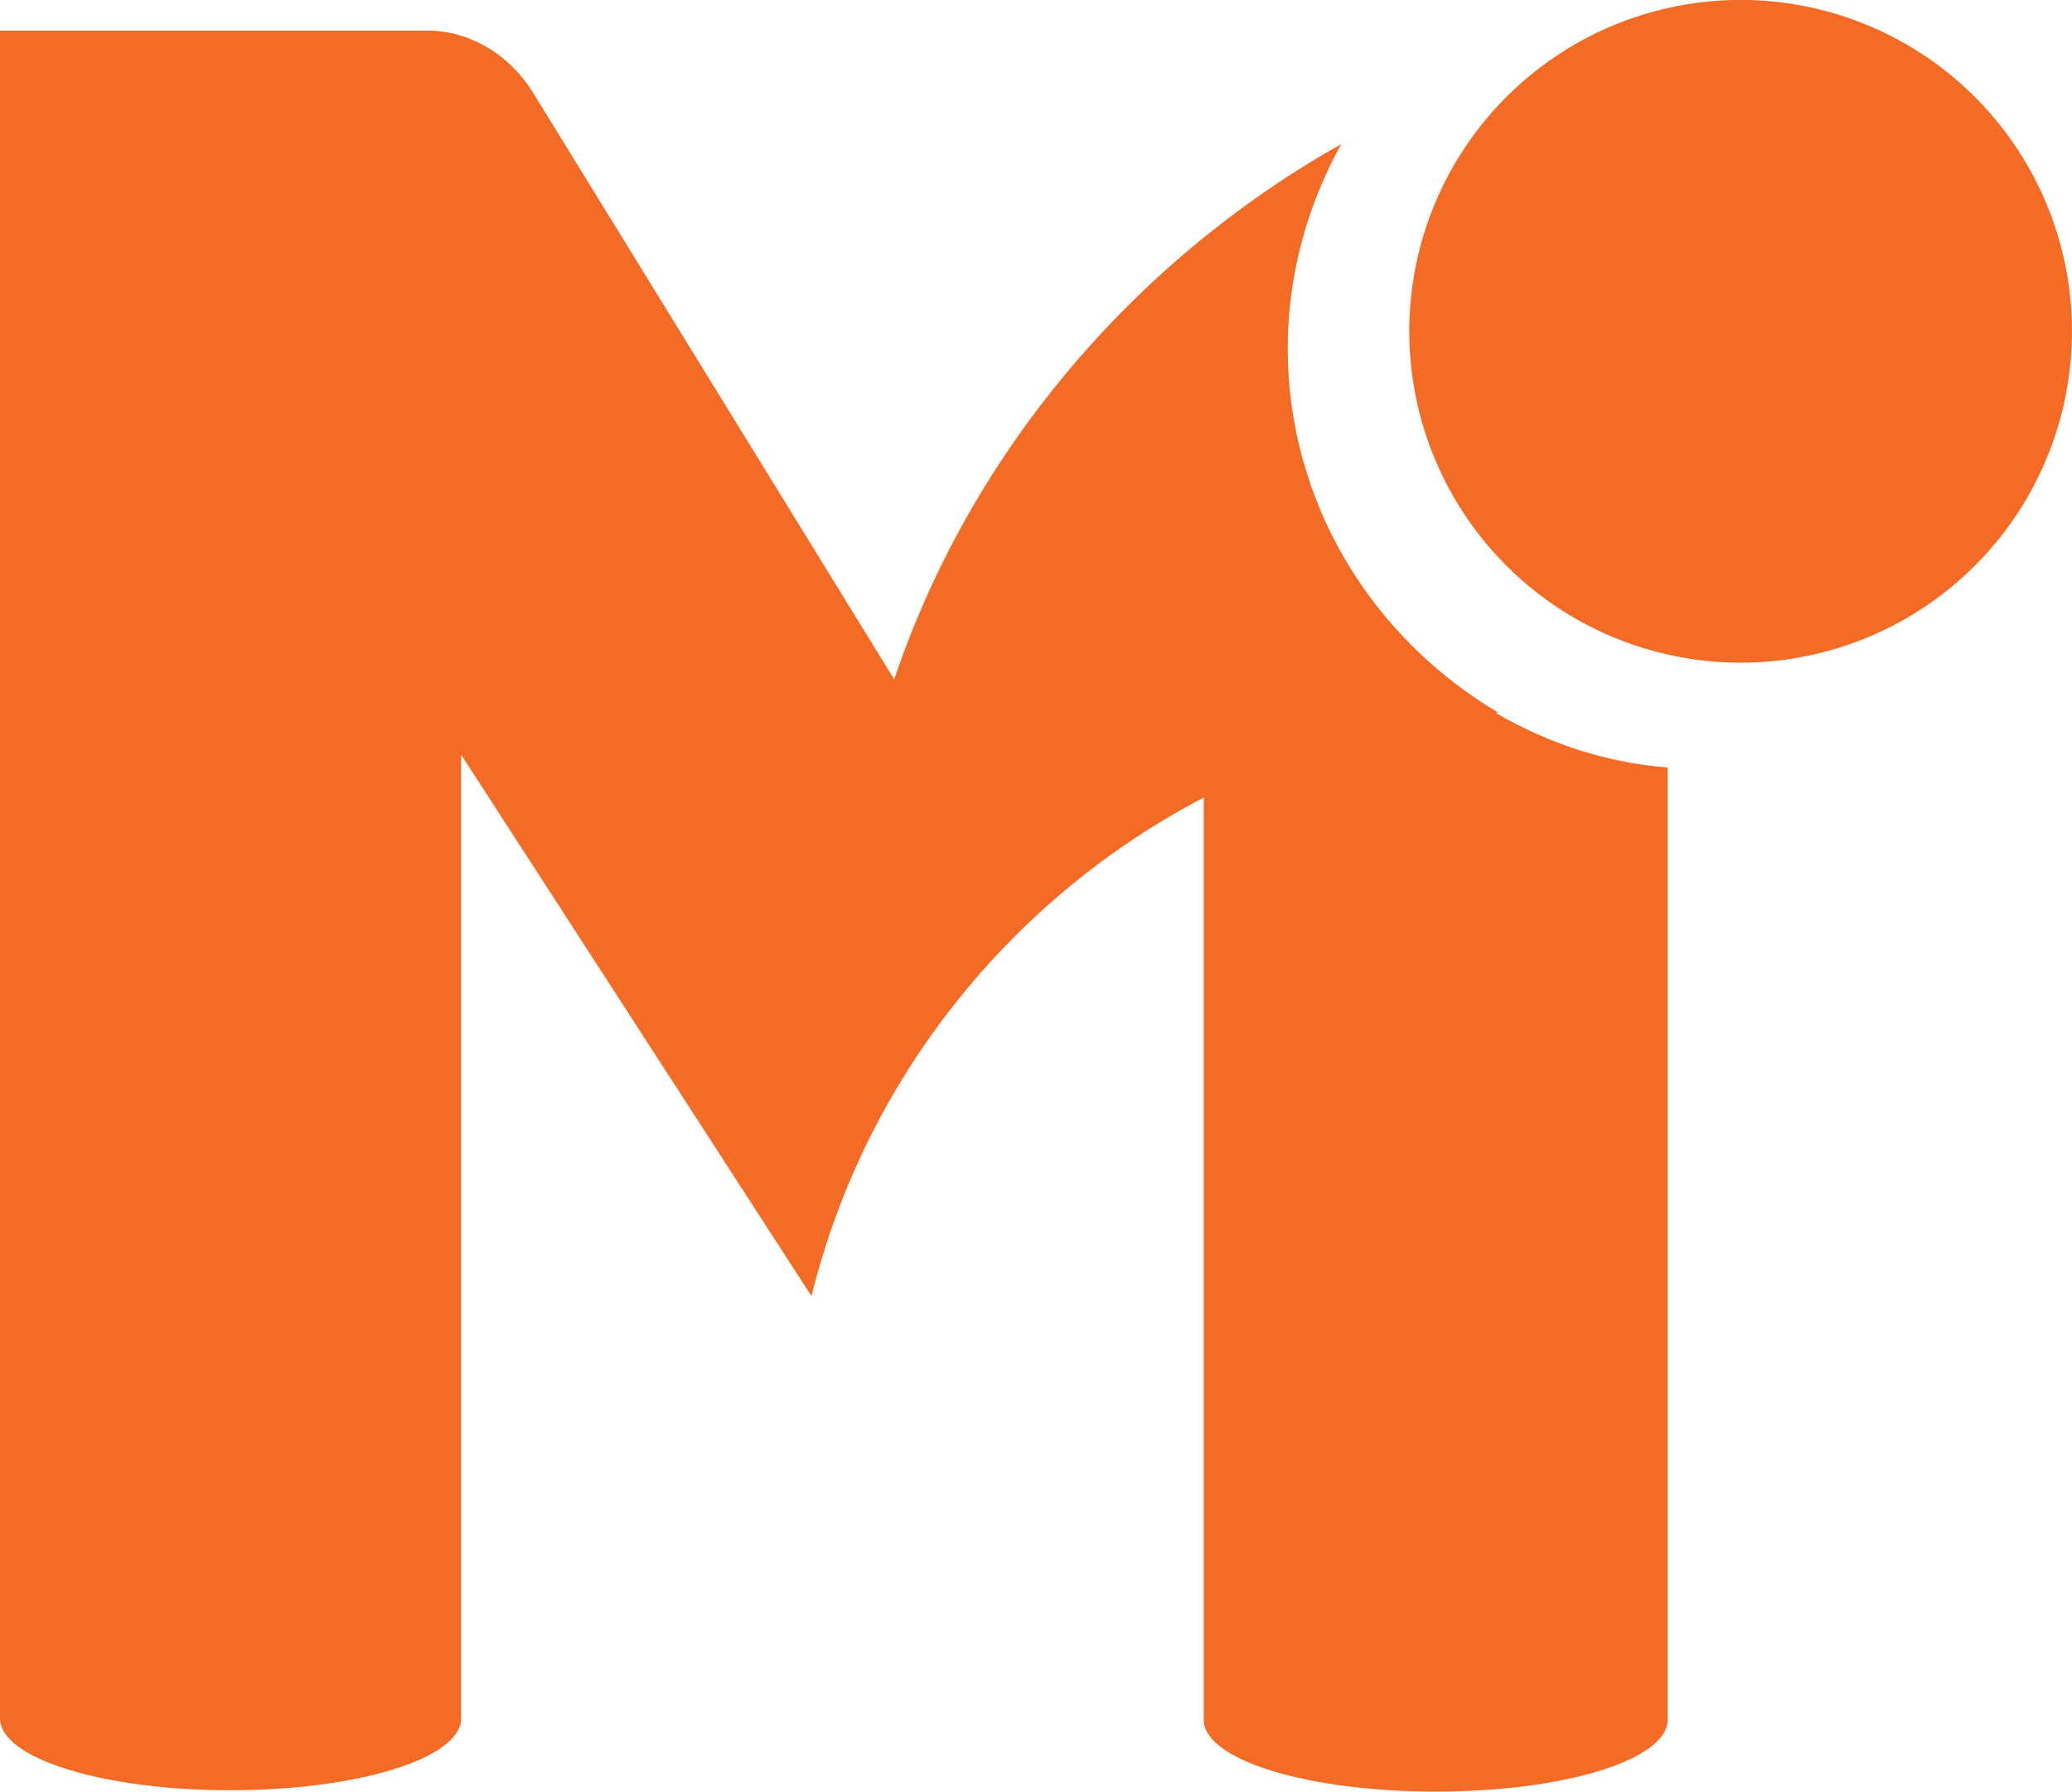
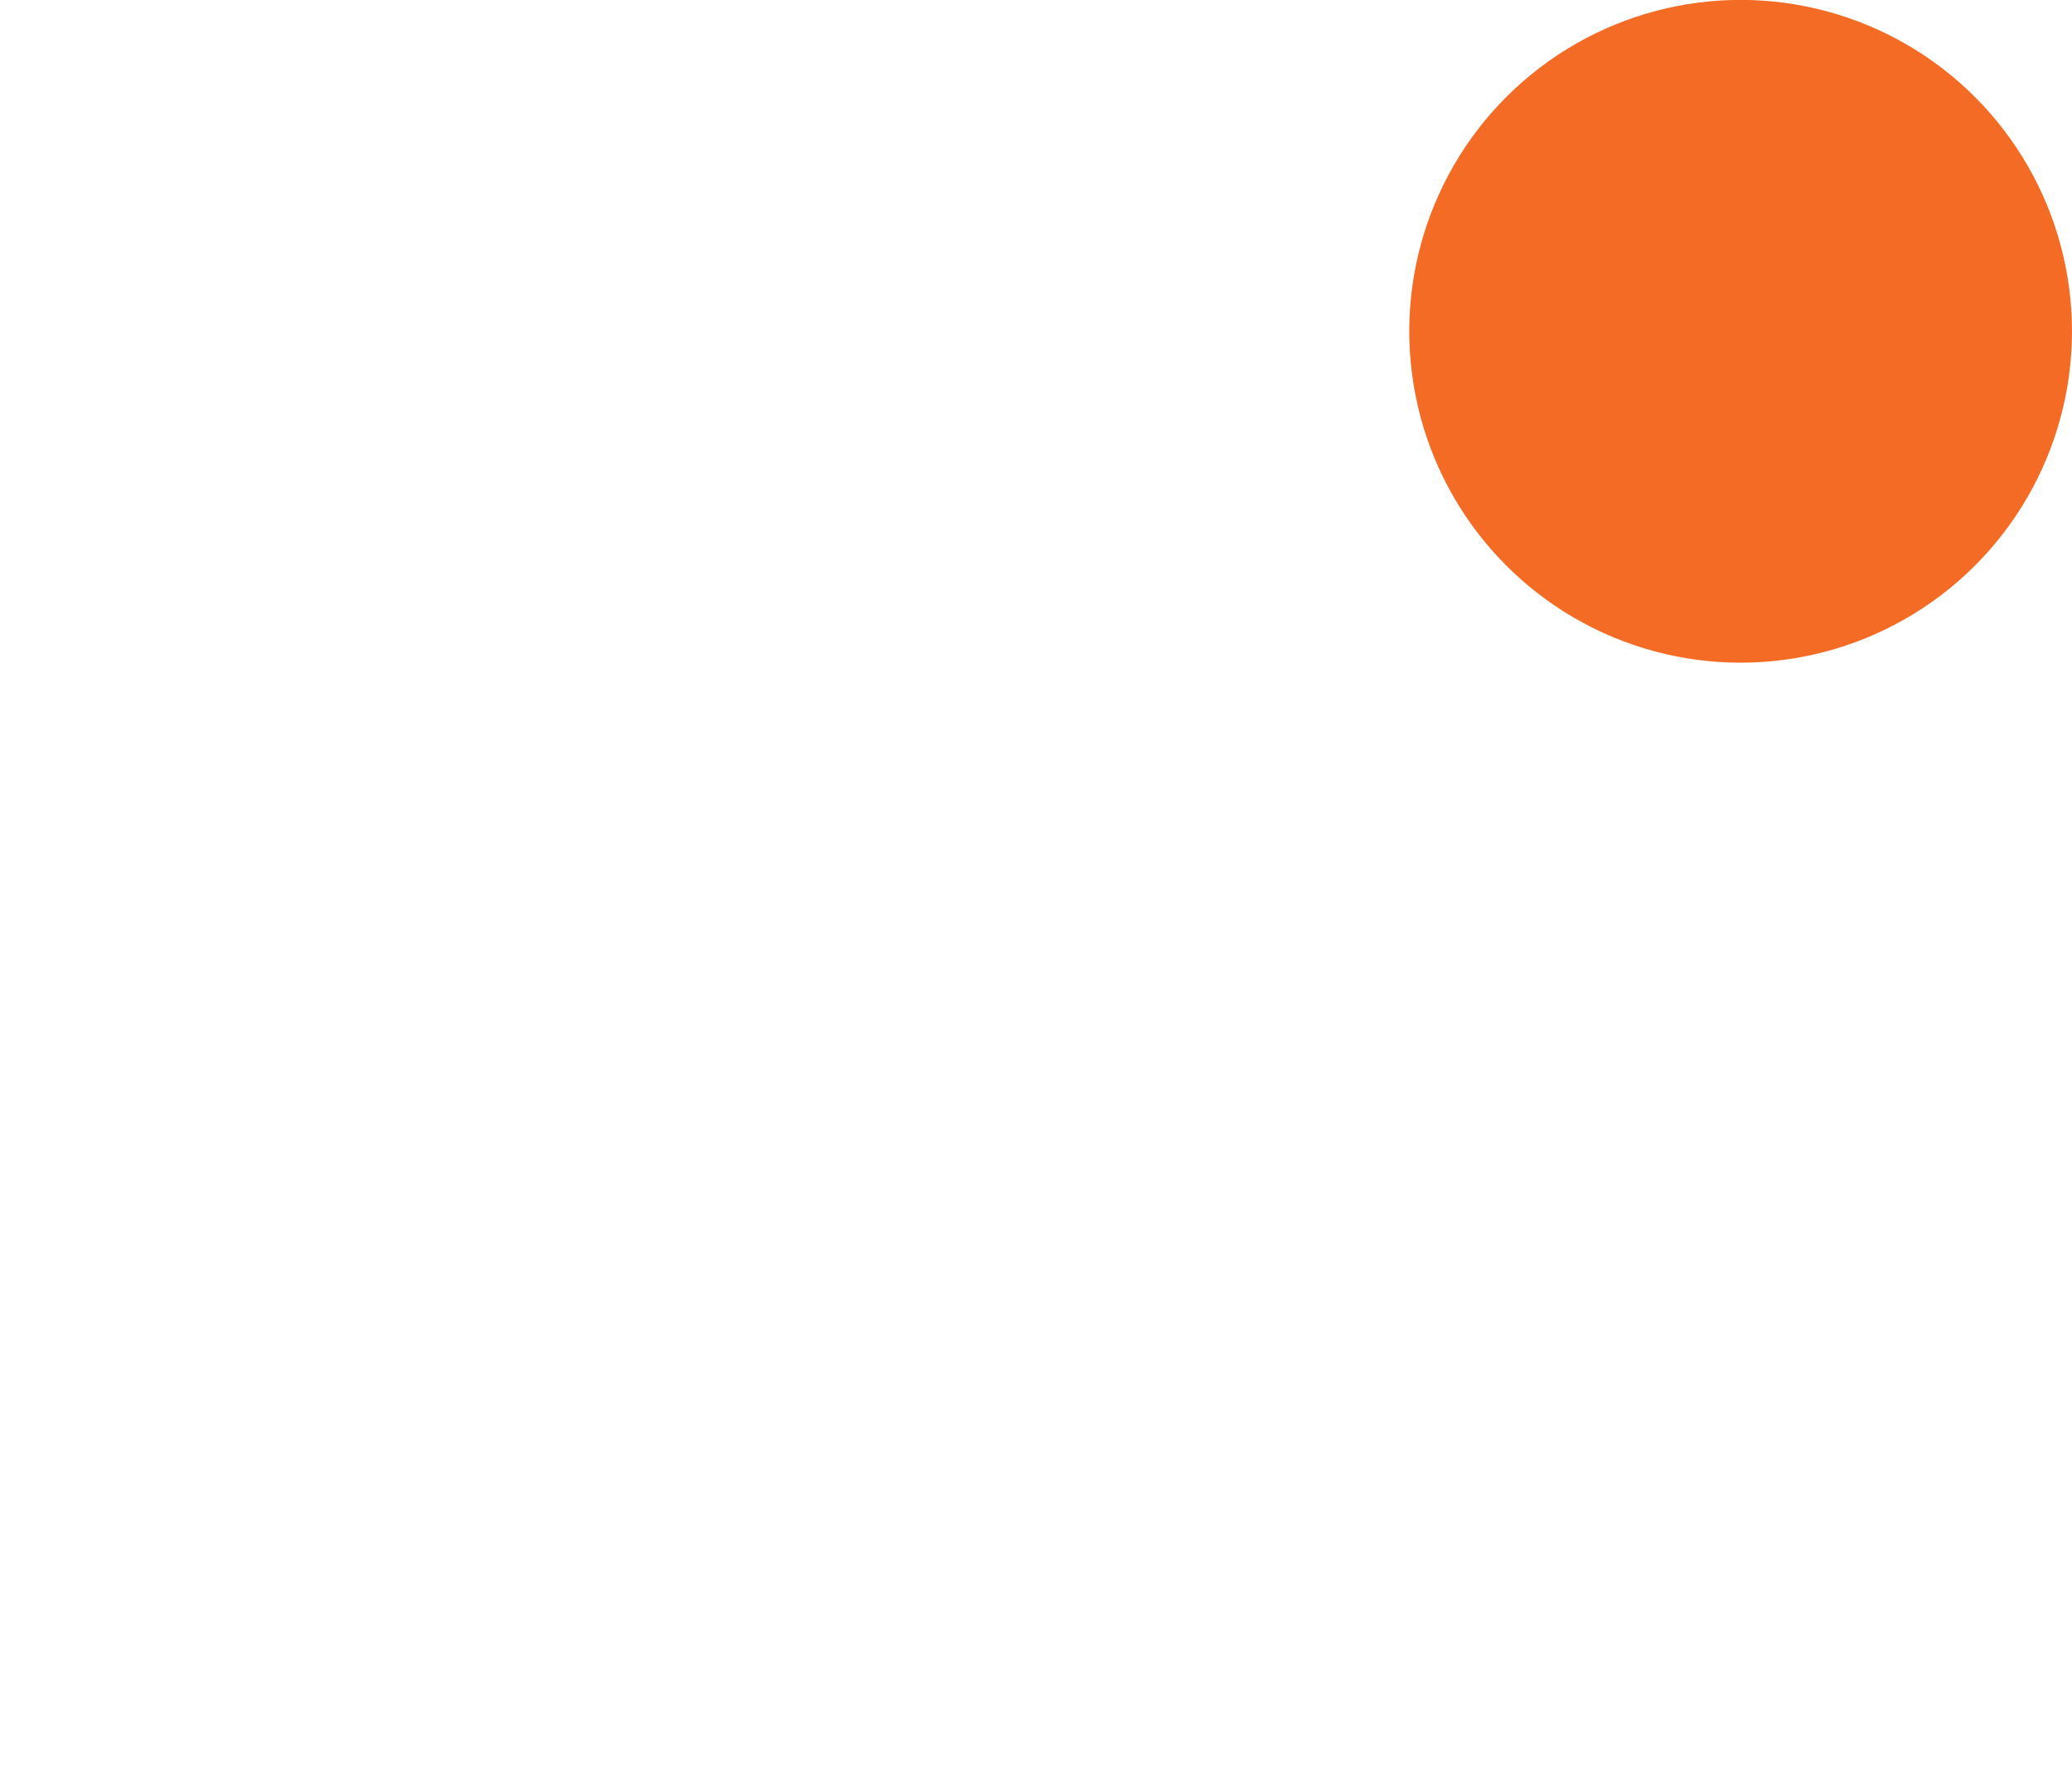
<svg xmlns="http://www.w3.org/2000/svg" id="Layer_2" viewBox="0 0 326.22 282.05">
  <defs>
    <style>.cls-1{fill:#f36b24;}</style>
  </defs>
  <g id="Layer_1-2">
-     <path class="cls-1" d="M235.47,112.24c.15-.01.29-.03.44-.04-20.02-11.87-33.17-33.17-33.17-57.4,0-11.59,3.16-22.63,8.43-32.11-32.74,18.39-58.44,48.7-70.38,84.27L83.92,14.58c-3.44-5.55-9.21-9.48-16.03-9.76H0v265.71c0,6.32,16.31,11.31,36.27,11.31s36.33-4.99,36.33-11.31V118.8l55.16,85.24c8.46-34.18,31.32-62.59,61.76-78.48v145.18c0,6.32,16.29,11.31,36.52,11.31s36.52-4.99,36.52-11.31V120.81h-.22c-9.66-.77-18.77-3.88-26.86-8.58Z" />
    <circle class="cls-1" cx="274.05" cy="52.17" r="52.17" transform="translate(-4.82 44.57) rotate(-9.22)" />
  </g>
</svg>